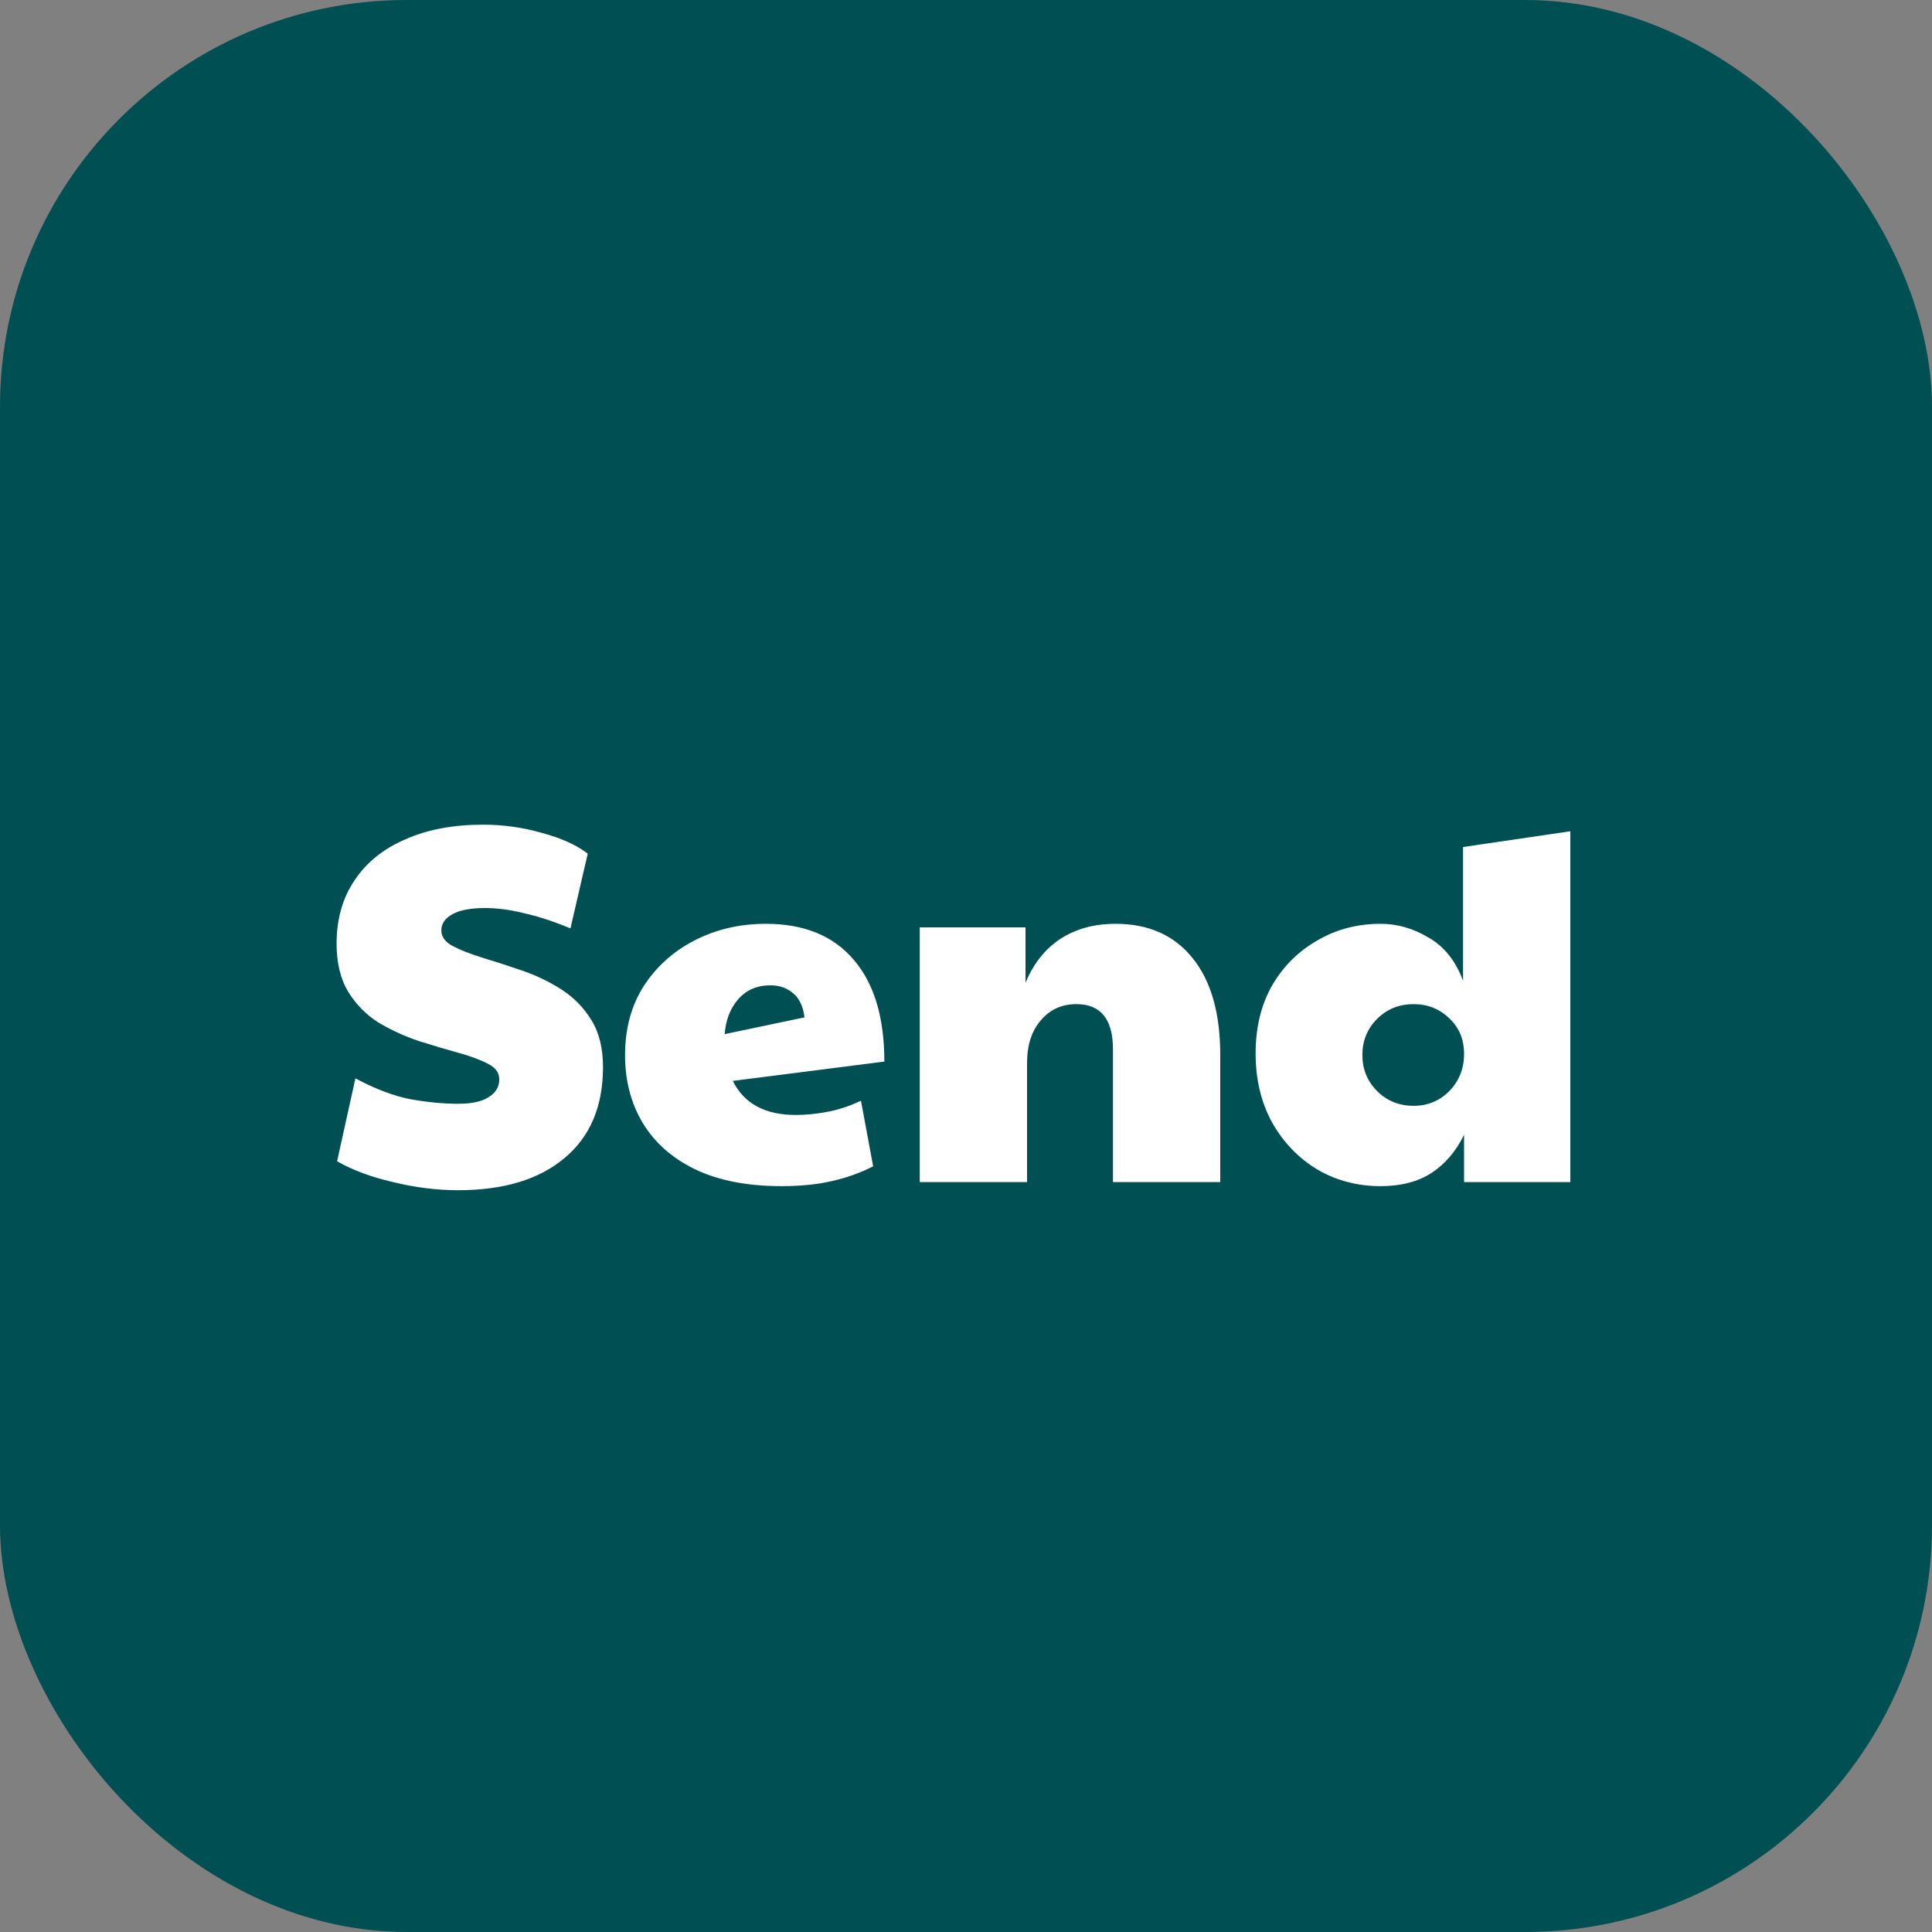
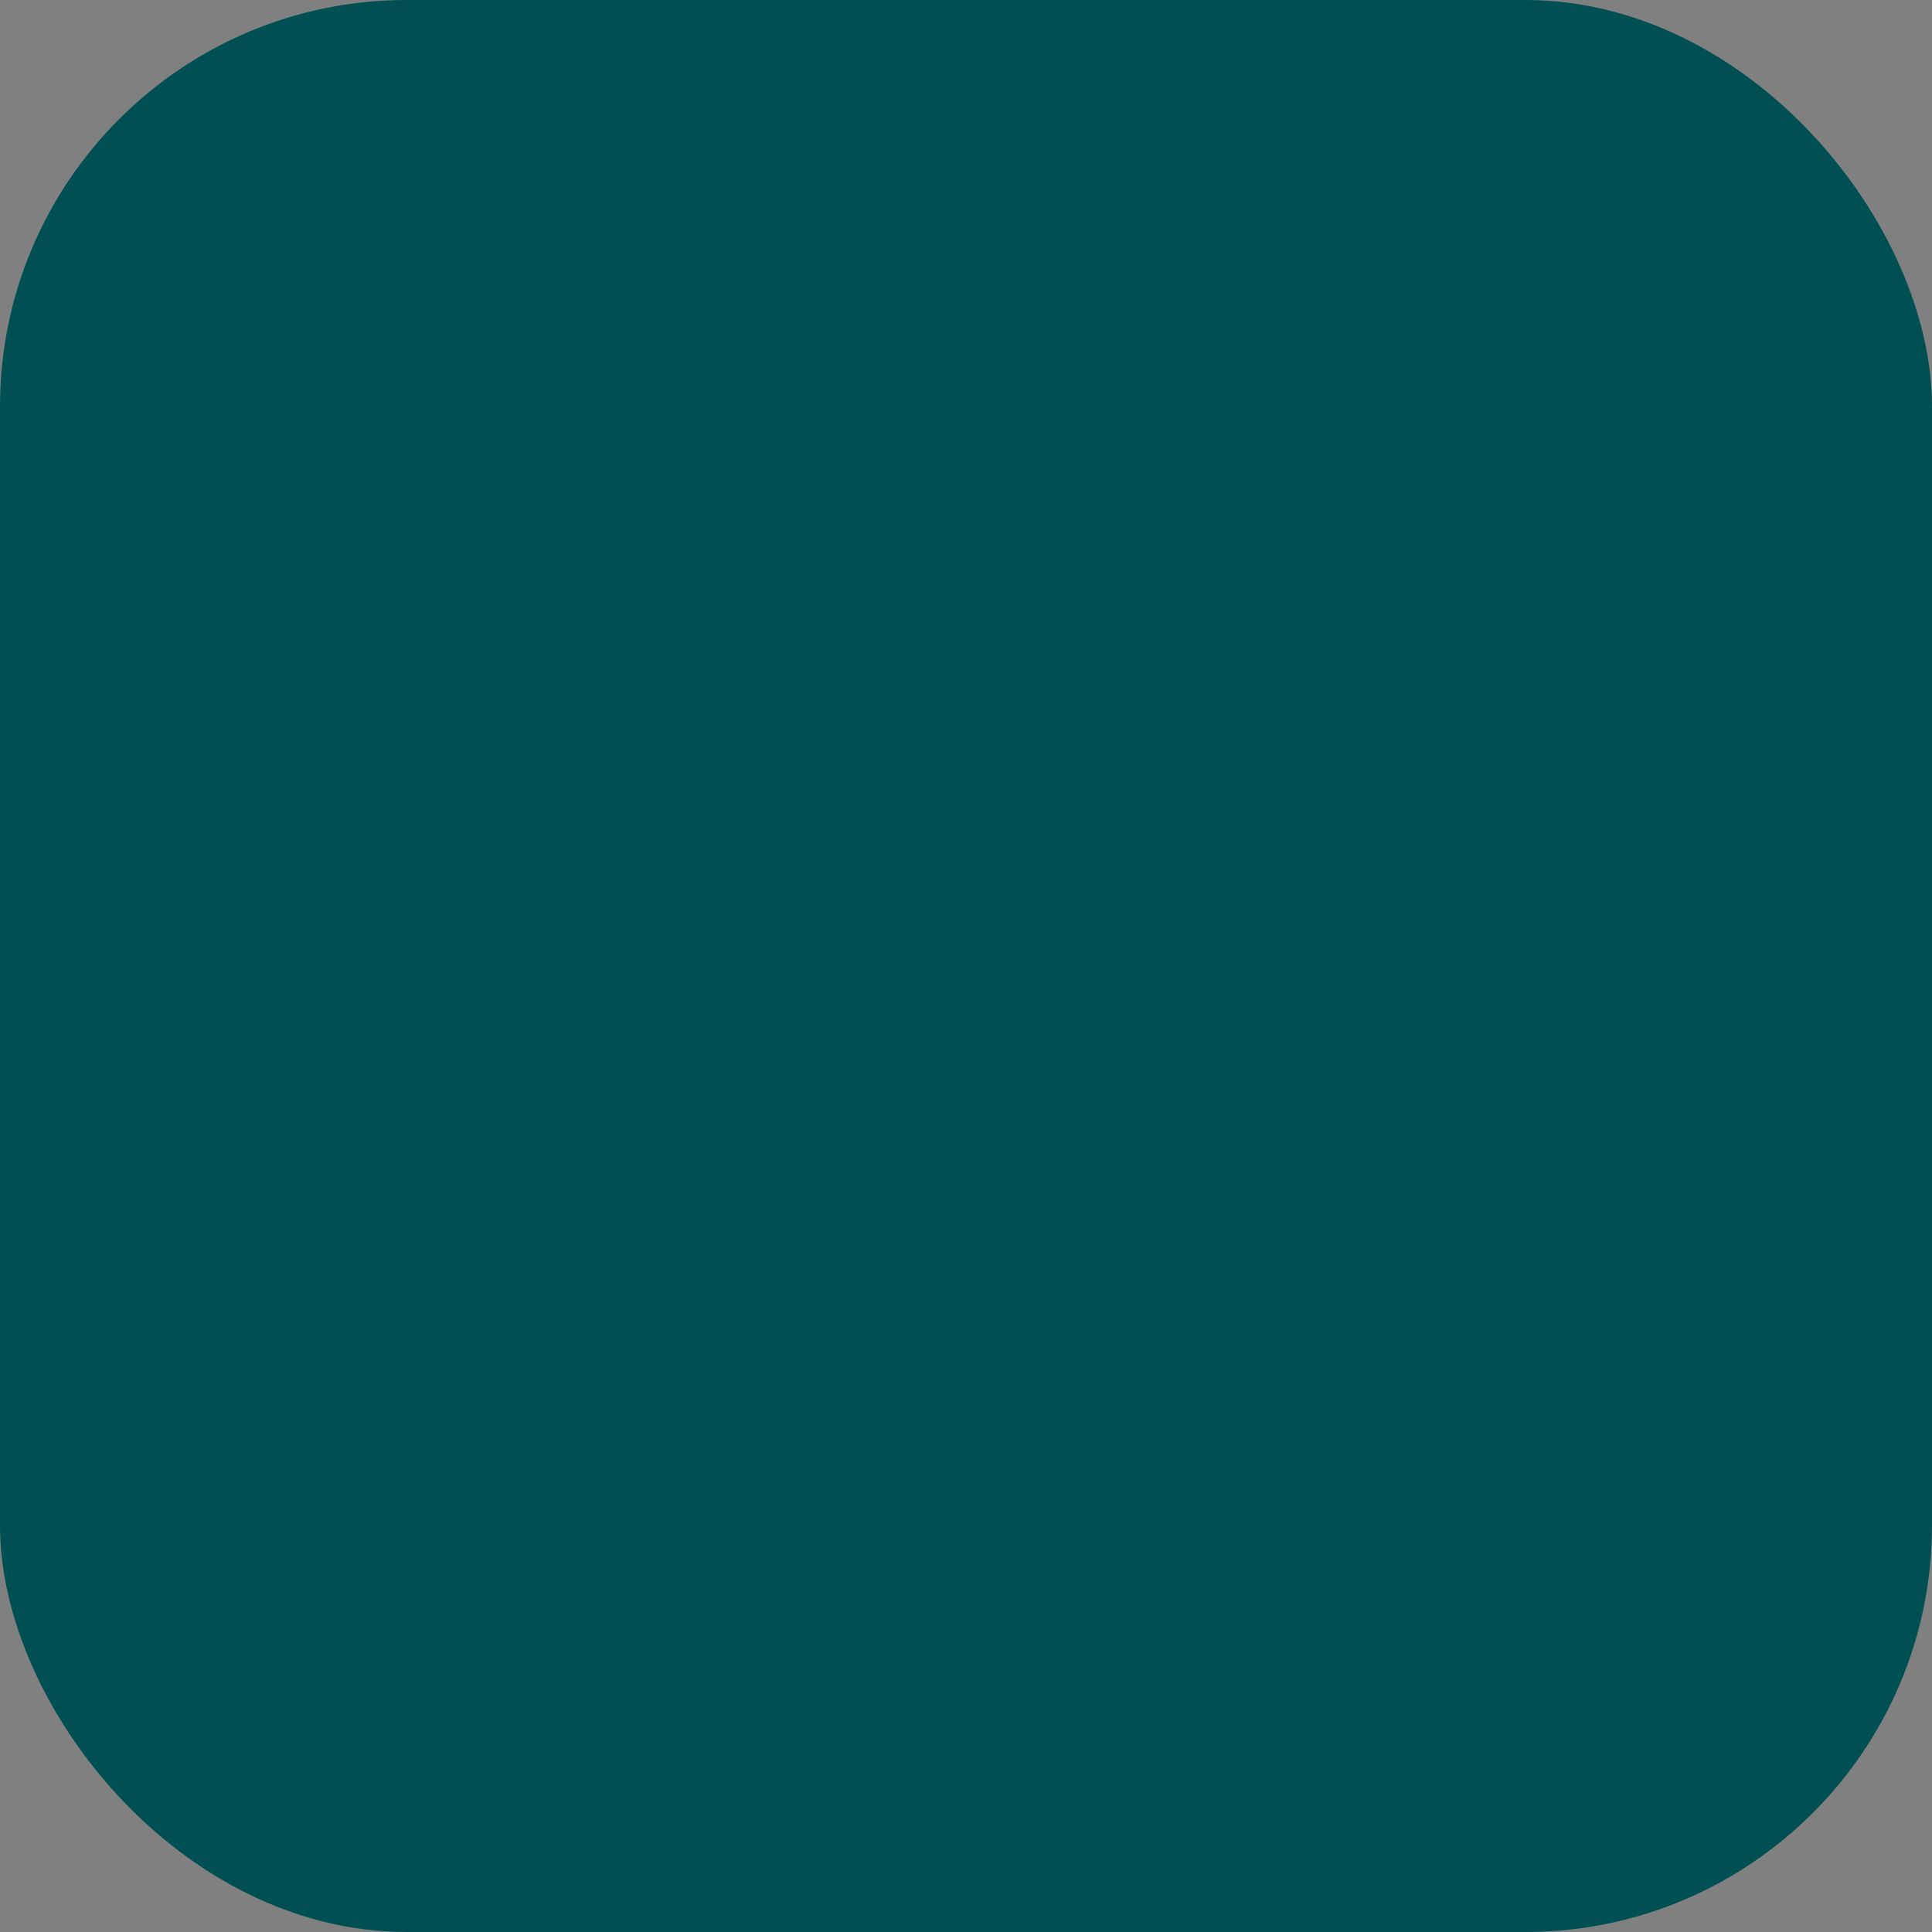
<svg xmlns="http://www.w3.org/2000/svg" width="152" height="152" viewBox="0 0 152 152" fill="none">
  <rect x="0" y="0" width="152" height="152" fill="#808080" stroke="none" />
  <rect width="152" height="152" rx="32" fill="#004F53" />
-   <path d="M36.041 93.64C34.361 93.64 32.655 93.427 30.921 93C29.188 92.6 27.721 92.053 26.521 91.36L27.961 84.84C29.508 85.667 30.948 86.213 32.281 86.48C33.641 86.72 34.895 86.84 36.041 86.84C37.108 86.84 37.908 86.667 38.441 86.32C39.001 85.973 39.281 85.507 39.281 84.92C39.281 84.387 38.975 83.973 38.361 83.68C37.748 83.36 36.948 83.067 35.961 82.8C35.001 82.533 33.975 82.227 32.881 81.88C31.788 81.507 30.748 81.027 29.761 80.44C28.801 79.827 28.015 79.027 27.401 78.04C26.788 77.027 26.481 75.76 26.481 74.24C26.481 72.32 26.948 70.667 27.881 69.28C28.815 67.867 30.148 66.787 31.881 66.04C33.615 65.267 35.655 64.88 38.001 64.88C39.575 64.88 41.108 65.093 42.601 65.52C44.121 65.92 45.335 66.467 46.241 67.16L44.881 73.04C43.521 72.48 42.295 72.08 41.201 71.84C40.135 71.573 39.121 71.44 38.161 71.44C37.041 71.44 36.188 71.6 35.601 71.92C35.015 72.24 34.721 72.667 34.721 73.2C34.721 73.707 35.028 74.12 35.641 74.44C36.255 74.76 37.041 75.067 38.001 75.36C38.961 75.653 39.988 75.987 41.081 76.36C42.175 76.733 43.201 77.227 44.161 77.84C45.121 78.453 45.908 79.253 46.521 80.24C47.135 81.227 47.441 82.467 47.441 83.96C47.441 87.053 46.428 89.44 44.401 91.12C42.401 92.8 39.615 93.64 36.041 93.64ZM62.616 87.72C63.389 87.72 64.202 87.64 65.056 87.48C65.936 87.32 66.829 87.027 67.736 86.6L68.696 91.76C67.709 92.267 66.629 92.653 65.456 92.92C64.309 93.187 62.989 93.32 61.496 93.32C58.802 93.32 56.536 92.88 54.696 92C52.882 91.12 51.509 89.907 50.576 88.36C49.642 86.813 49.176 85.027 49.176 83C49.176 80.92 49.669 79.107 50.656 77.56C51.669 76.013 53.016 74.813 54.696 73.96C56.376 73.107 58.229 72.68 60.256 72.68C63.269 72.68 65.576 73.627 67.176 75.52C68.776 77.387 69.576 80.053 69.576 83.52L57.656 85.04C58.536 86.827 60.189 87.72 62.616 87.72ZM57.016 81.36L63.296 80.04C63.189 79.187 62.896 78.56 62.416 78.16C61.936 77.733 61.336 77.52 60.616 77.52C59.549 77.52 58.696 77.893 58.056 78.64C57.442 79.36 57.096 80.267 57.016 81.36ZM72.363 93V72.96H80.683V77.32C81.297 75.827 82.203 74.68 83.403 73.88C84.63 73.08 86.083 72.68 87.763 72.68C90.377 72.68 92.403 73.587 93.843 75.4C95.283 77.187 96.003 79.72 96.003 83V93H87.563V82.56C87.563 80.187 86.603 79 84.683 79C83.537 79 82.603 79.427 81.883 80.28C81.163 81.107 80.803 82.227 80.803 83.64V93H72.363ZM108.625 93.32C106.785 93.32 105.118 92.88 103.625 92C102.132 91.093 100.945 89.853 100.065 88.28C99.212 86.707 98.785 84.907 98.785 82.88C98.785 80.853 99.212 79.08 100.065 77.56C100.945 76.04 102.132 74.853 103.625 74C105.118 73.12 106.785 72.68 108.625 72.68C109.932 72.68 111.185 73.04 112.385 73.76C113.612 74.453 114.518 75.587 115.105 77.16V66.64L123.545 65.4V93H115.185V89.28C114.545 90.587 113.692 91.587 112.625 92.28C111.558 92.973 110.225 93.32 108.625 93.32ZM111.225 87C112.318 87 113.252 86.613 114.025 85.84C114.798 85.04 115.185 84.067 115.185 82.92C115.185 81.773 114.798 80.84 114.025 80.12C113.252 79.373 112.318 79 111.225 79C110.078 79 109.118 79.387 108.345 80.16C107.572 80.933 107.185 81.88 107.185 83C107.185 84.12 107.572 85.067 108.345 85.84C109.118 86.613 110.078 87 111.225 87Z" fill="white" />
</svg>